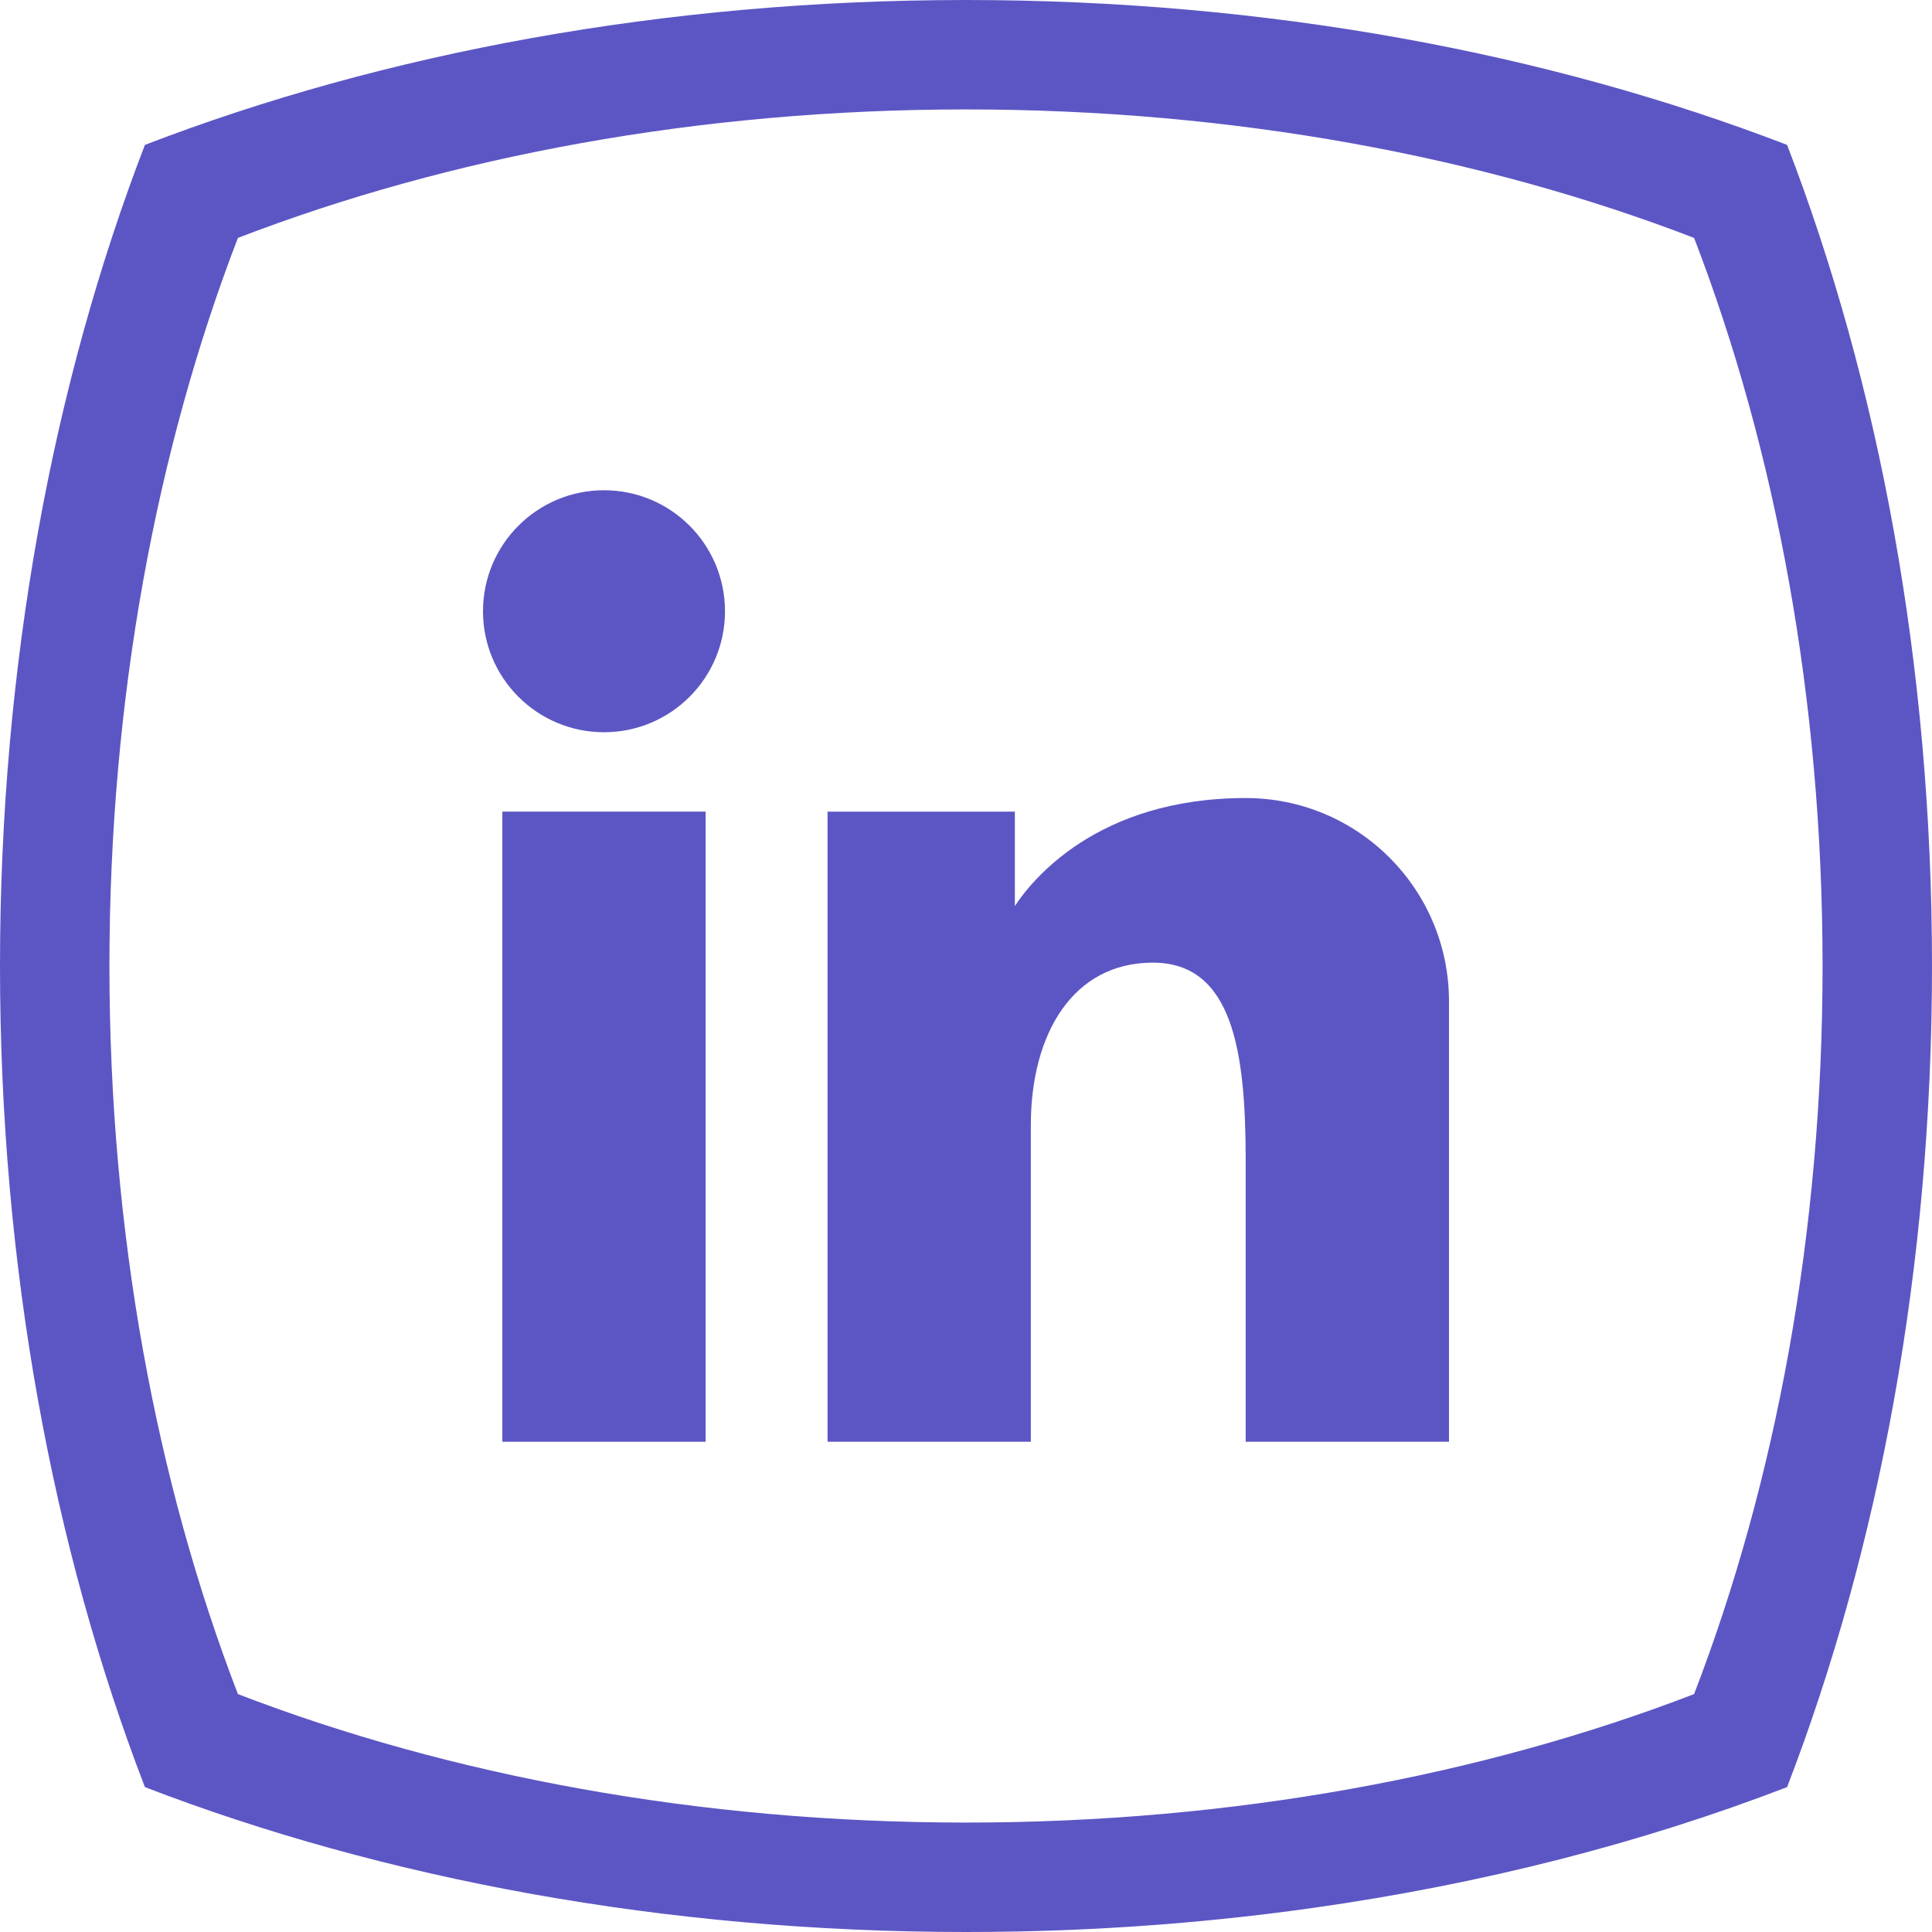
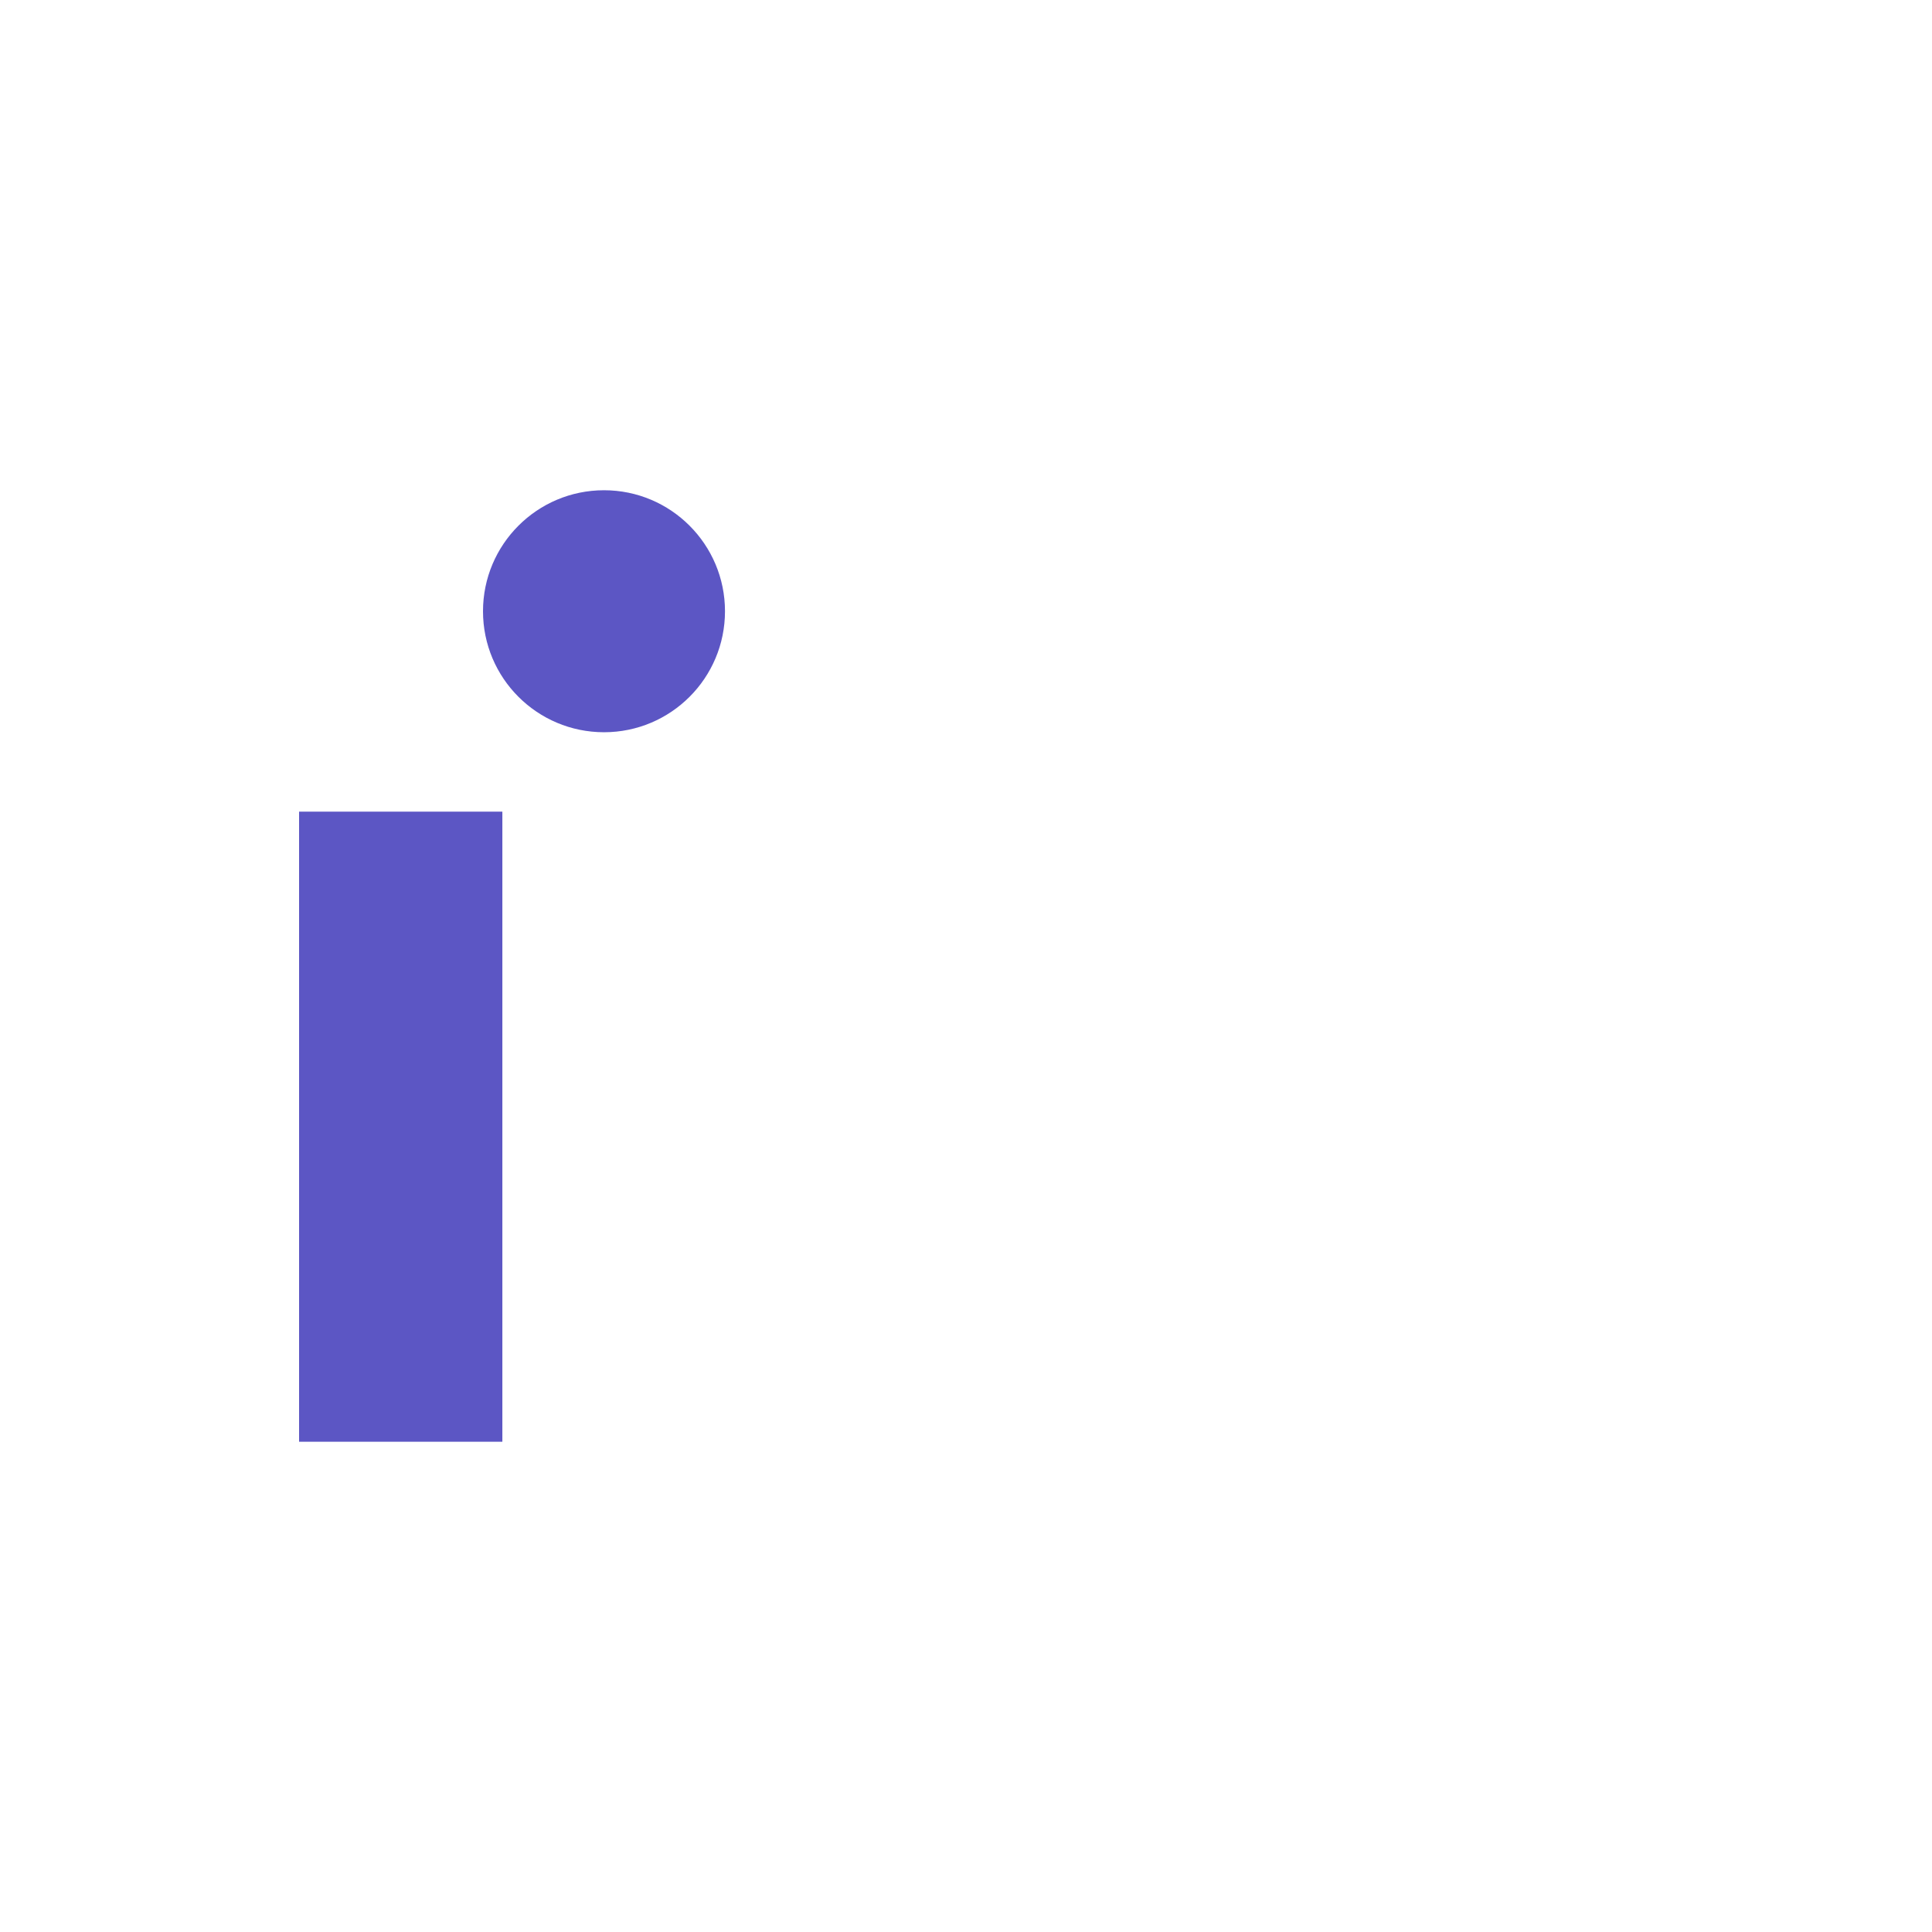
<svg xmlns="http://www.w3.org/2000/svg" version="1.1" id="Layer_1" x="0px" y="0px" viewBox="0 0 512 512" style="enable-background:new 0 0 512 512; fill:#5c56c4;" xml:space="preserve">
  <g>
-     <path d="M133.13,215.09H187v166.99h-53.87V215.09z" />
-     <path d="M330.13,211.49c-39.47,0-56.81,21.94-61.18,28.62v-25.02h-49.64v166.99h53.87V298.2c0-24.24,11.16-43.09,32.32-43.09   c21.16,0,24.62,23.47,24.62,52.33v74.64H384V265.36C384,235.61,359.88,211.49,330.13,211.49z" />
+     <path d="M133.13,215.09v166.99h-53.87V215.09z" />
    <path d="M192.13,161.99c0,17.71-14.35,32.06-32.06,32.06S128,179.7,128,161.99s14.36-32.07,32.07-32.07   S192.13,144.28,192.13,161.99z" />
  </g>
-   <path d="M473.6,38.4C410.43,14.07,335.85,0,256,0C176.14,0,101.57,14.07,38.4,38.4C14.07,101.57,0,176.14,0,256  s14.07,154.43,38.4,217.6C101.57,497.93,176.14,512,256,512c4.47,0,8.92-0.04,13.35-0.13c26.89-0.53,53.14-2.66,78.5-6.24  c45.18-6.36,87.55-17.32,125.75-32.03C497.93,410.43,512,335.86,512,256S497.93,101.57,473.6,38.4z M448.95,448.95  C392.94,470.52,326.8,483,256,483c-70.81,0-136.94-12.48-192.95-34.05C41.48,392.94,29,326.81,29,256S41.48,119.06,63.05,63.05  C119.06,41.48,185.19,29,256,29c70.8,0,136.94,12.48,192.95,34.05C470.52,119.06,483,185.19,483,256S470.52,392.94,448.95,448.95z" />
</svg>